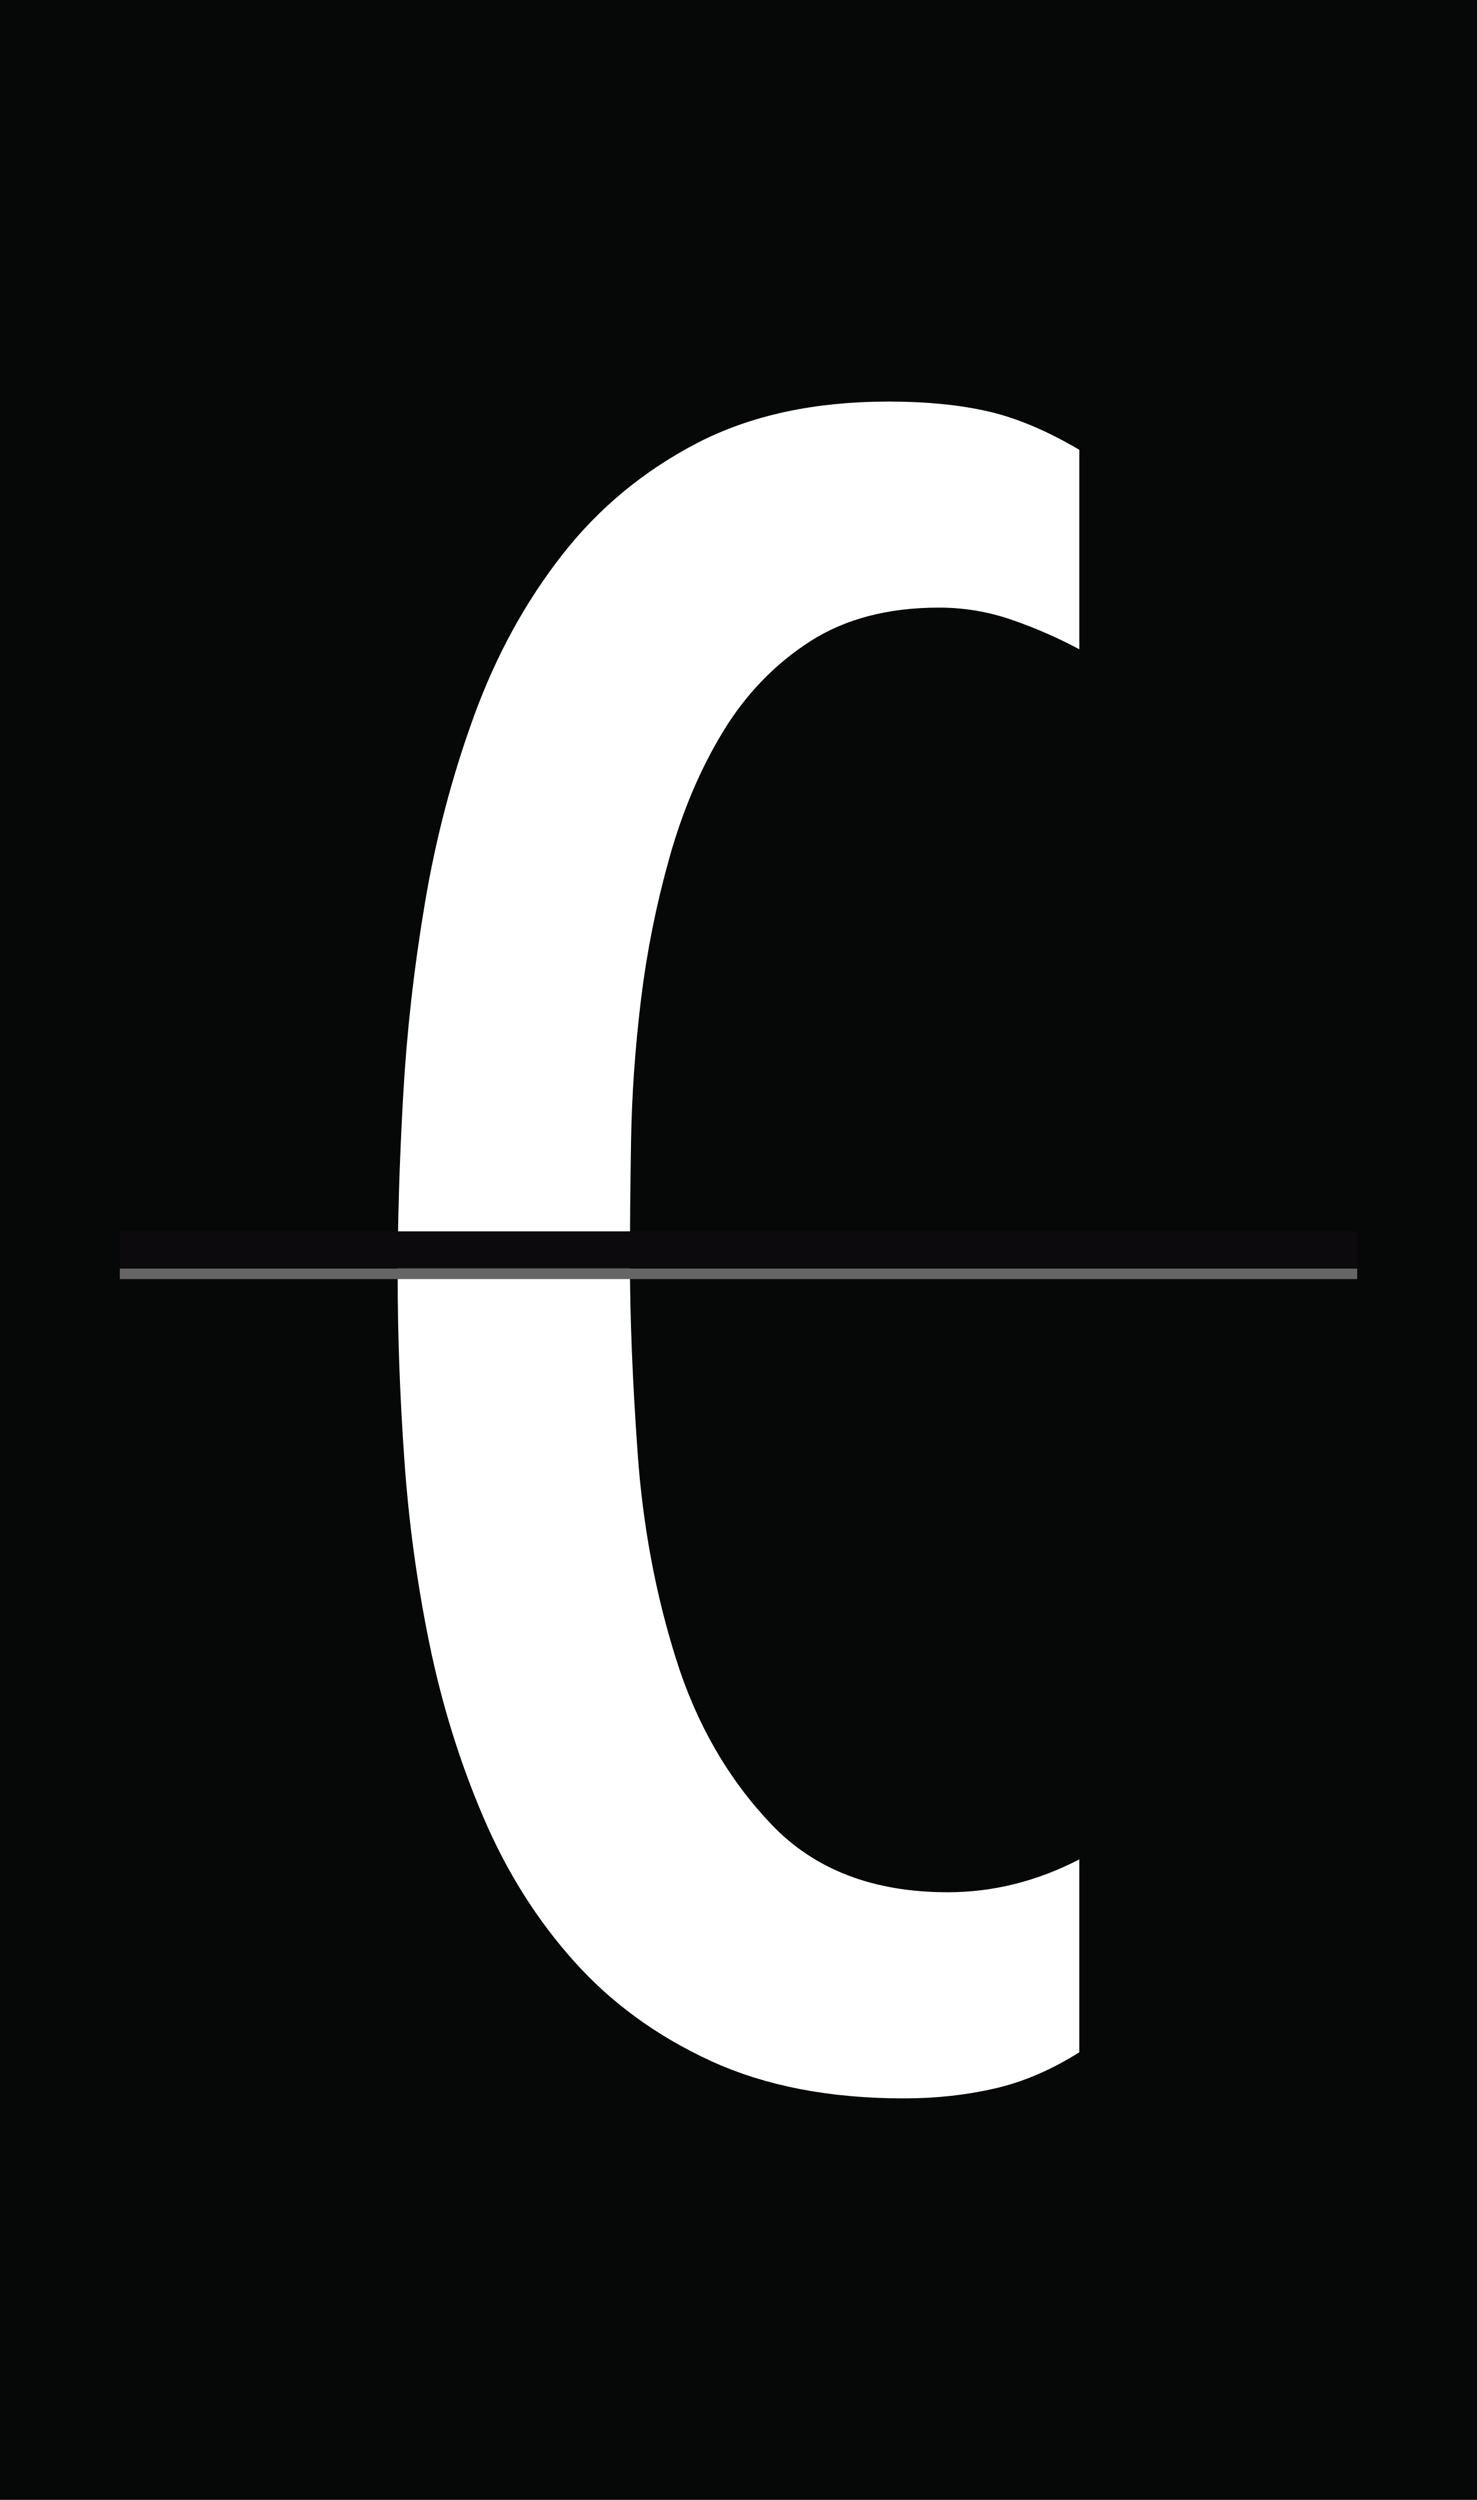
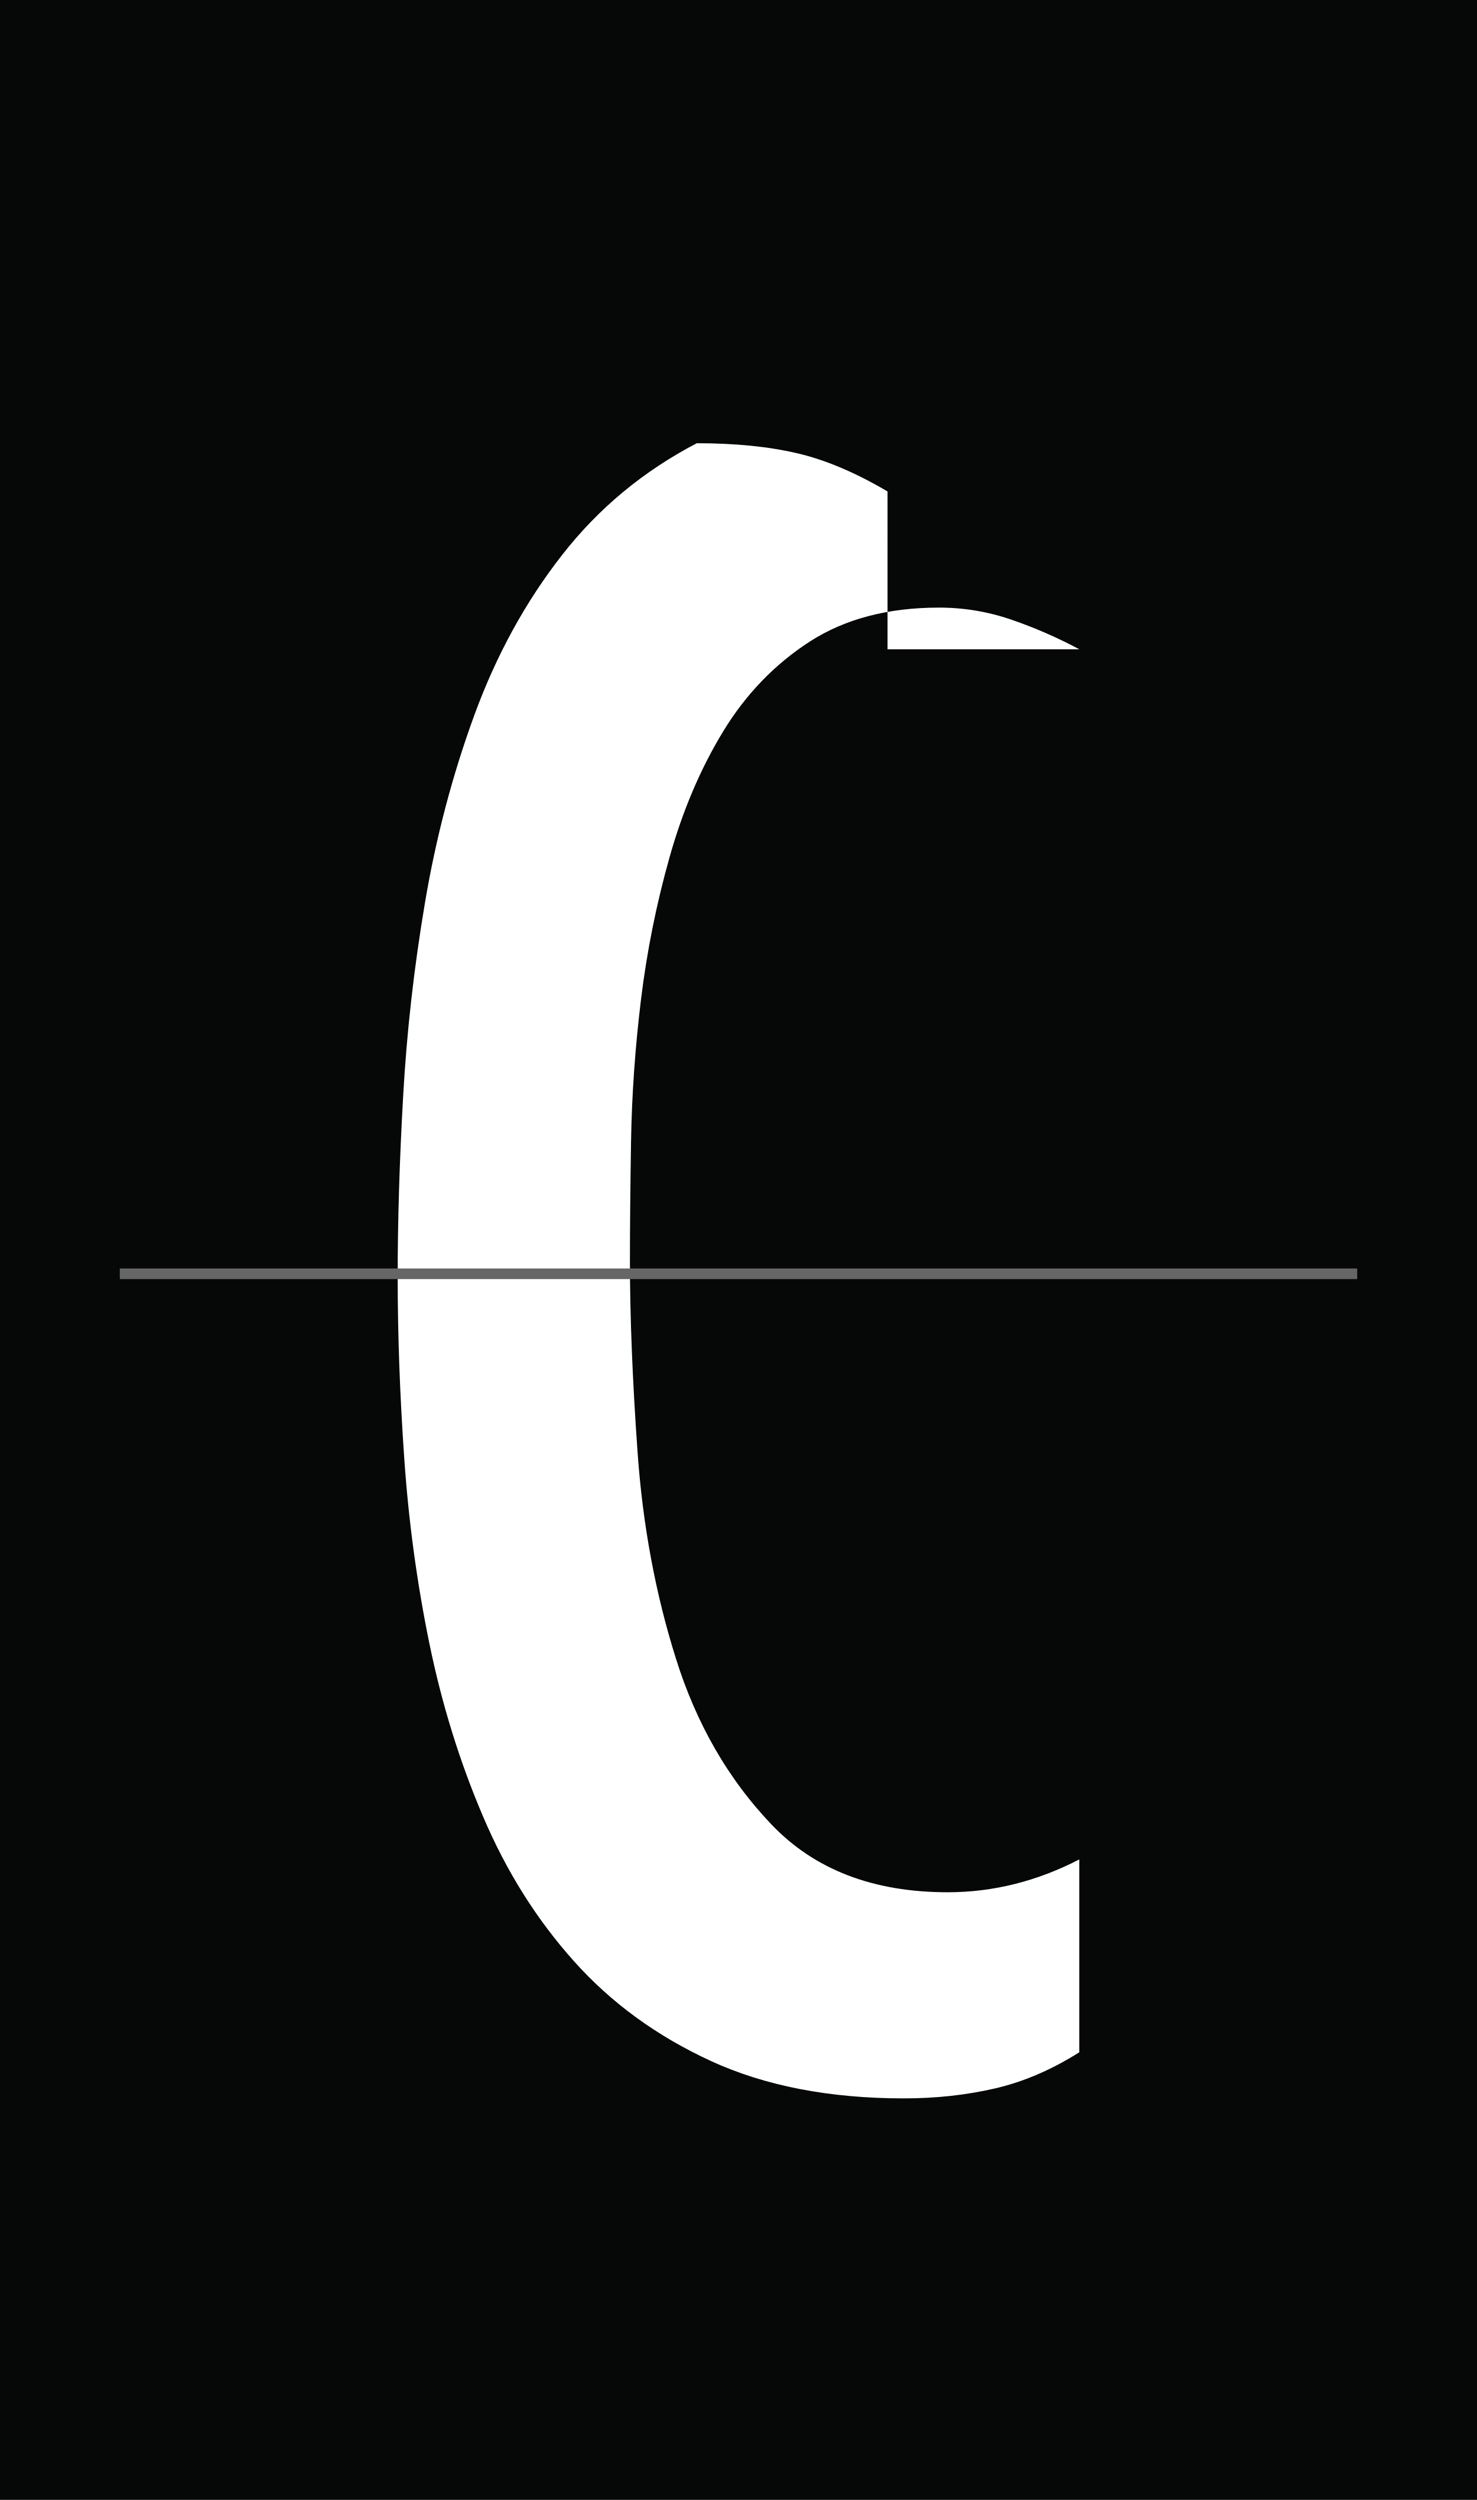
<svg xmlns="http://www.w3.org/2000/svg" version="1.1" id="Layer_1" x="0px" y="0px" width="65px" height="110px" viewBox="0 0 65 110" enable-background="new 0 0 65 110" xml:space="preserve">
  <rect x="-0.546" y="-0.479" fill="#060707" width="66.092" height="110.96" />
-   <path fill="#FFFFFF" d="M47.499,28.57c-0.963-0.515-1.961-0.949-2.99-1.303s-2.09-0.531-3.182-0.531c-2.254,0-4.148,0.5-5.693,1.496  c-1.541,0.998-2.812,2.314-3.811,3.955c-0.998,1.64-1.783,3.488-2.361,5.548c-0.58,2.059-0.998,4.146-1.256,6.27  s-0.402,4.195-0.435,6.223c-0.032,2.025-0.049,3.777-0.049,5.256c0,2.445,0.111,5.258,0.338,8.441  c0.226,3.184,0.787,6.207,1.689,9.066c0.897,2.862,2.297,5.291,4.195,7.283c1.896,1.994,4.483,2.99,7.766,2.99  c1.992,0,3.922-0.482,5.787-1.445v8.487c-1.221,0.771-2.459,1.302-3.713,1.591c-1.256,0.29-2.59,0.437-4.004,0.437  c-3.279,0-6.109-0.55-8.488-1.642c-2.379-1.093-4.391-2.557-6.029-4.39c-1.641-1.832-2.977-3.954-4.002-6.366  c-1.031-2.41-1.817-4.951-2.365-7.619c-0.547-2.668-0.916-5.388-1.106-8.152c-0.193-2.764-0.289-5.434-0.289-8.006  c0-2.443,0.08-5.08,0.24-7.91c0.157-2.829,0.479-5.676,0.963-8.537c0.481-2.86,1.207-5.609,2.172-8.248  c0.965-2.636,2.25-4.982,3.859-7.041c1.604-2.058,3.584-3.697,5.93-4.92c2.35-1.221,5.162-1.833,8.44-1.833  c1.673,0,3.138,0.146,4.39,0.435c1.256,0.289,2.59,0.854,4.004,1.688V28.57z" />
+   <path fill="#FFFFFF" d="M47.499,28.57c-0.963-0.515-1.961-0.949-2.99-1.303s-2.09-0.531-3.182-0.531c-2.254,0-4.148,0.5-5.693,1.496  c-1.541,0.998-2.812,2.314-3.811,3.955c-0.998,1.64-1.783,3.488-2.361,5.548c-0.58,2.059-0.998,4.146-1.256,6.27  s-0.402,4.195-0.435,6.223c-0.032,2.025-0.049,3.777-0.049,5.256c0,2.445,0.111,5.258,0.338,8.441  c0.226,3.184,0.787,6.207,1.689,9.066c0.897,2.862,2.297,5.291,4.195,7.283c1.896,1.994,4.483,2.99,7.766,2.99  c1.992,0,3.922-0.482,5.787-1.445v8.487c-1.221,0.771-2.459,1.302-3.713,1.591c-1.256,0.29-2.59,0.437-4.004,0.437  c-3.279,0-6.109-0.55-8.488-1.642c-2.379-1.093-4.391-2.557-6.029-4.39c-1.641-1.832-2.977-3.954-4.002-6.366  c-1.031-2.41-1.817-4.951-2.365-7.619c-0.547-2.668-0.916-5.388-1.106-8.152c-0.193-2.764-0.289-5.434-0.289-8.006  c0-2.443,0.08-5.08,0.24-7.91c0.157-2.829,0.479-5.676,0.963-8.537c0.481-2.86,1.207-5.609,2.172-8.248  c0.965-2.636,2.25-4.982,3.859-7.041c1.604-2.058,3.584-3.697,5.93-4.92c1.673,0,3.138,0.146,4.39,0.435c1.256,0.289,2.59,0.854,4.004,1.688V28.57z" />
  <g>
    <g>
      <g>
        <rect x="5.272" y="55.816" fill="#666666" width="54.455" height="0.467" />
      </g>
    </g>
-     <rect x="5.272" y="54.183" fill="#0C0A0D" width="54.455" height="1.634" />
  </g>
</svg>